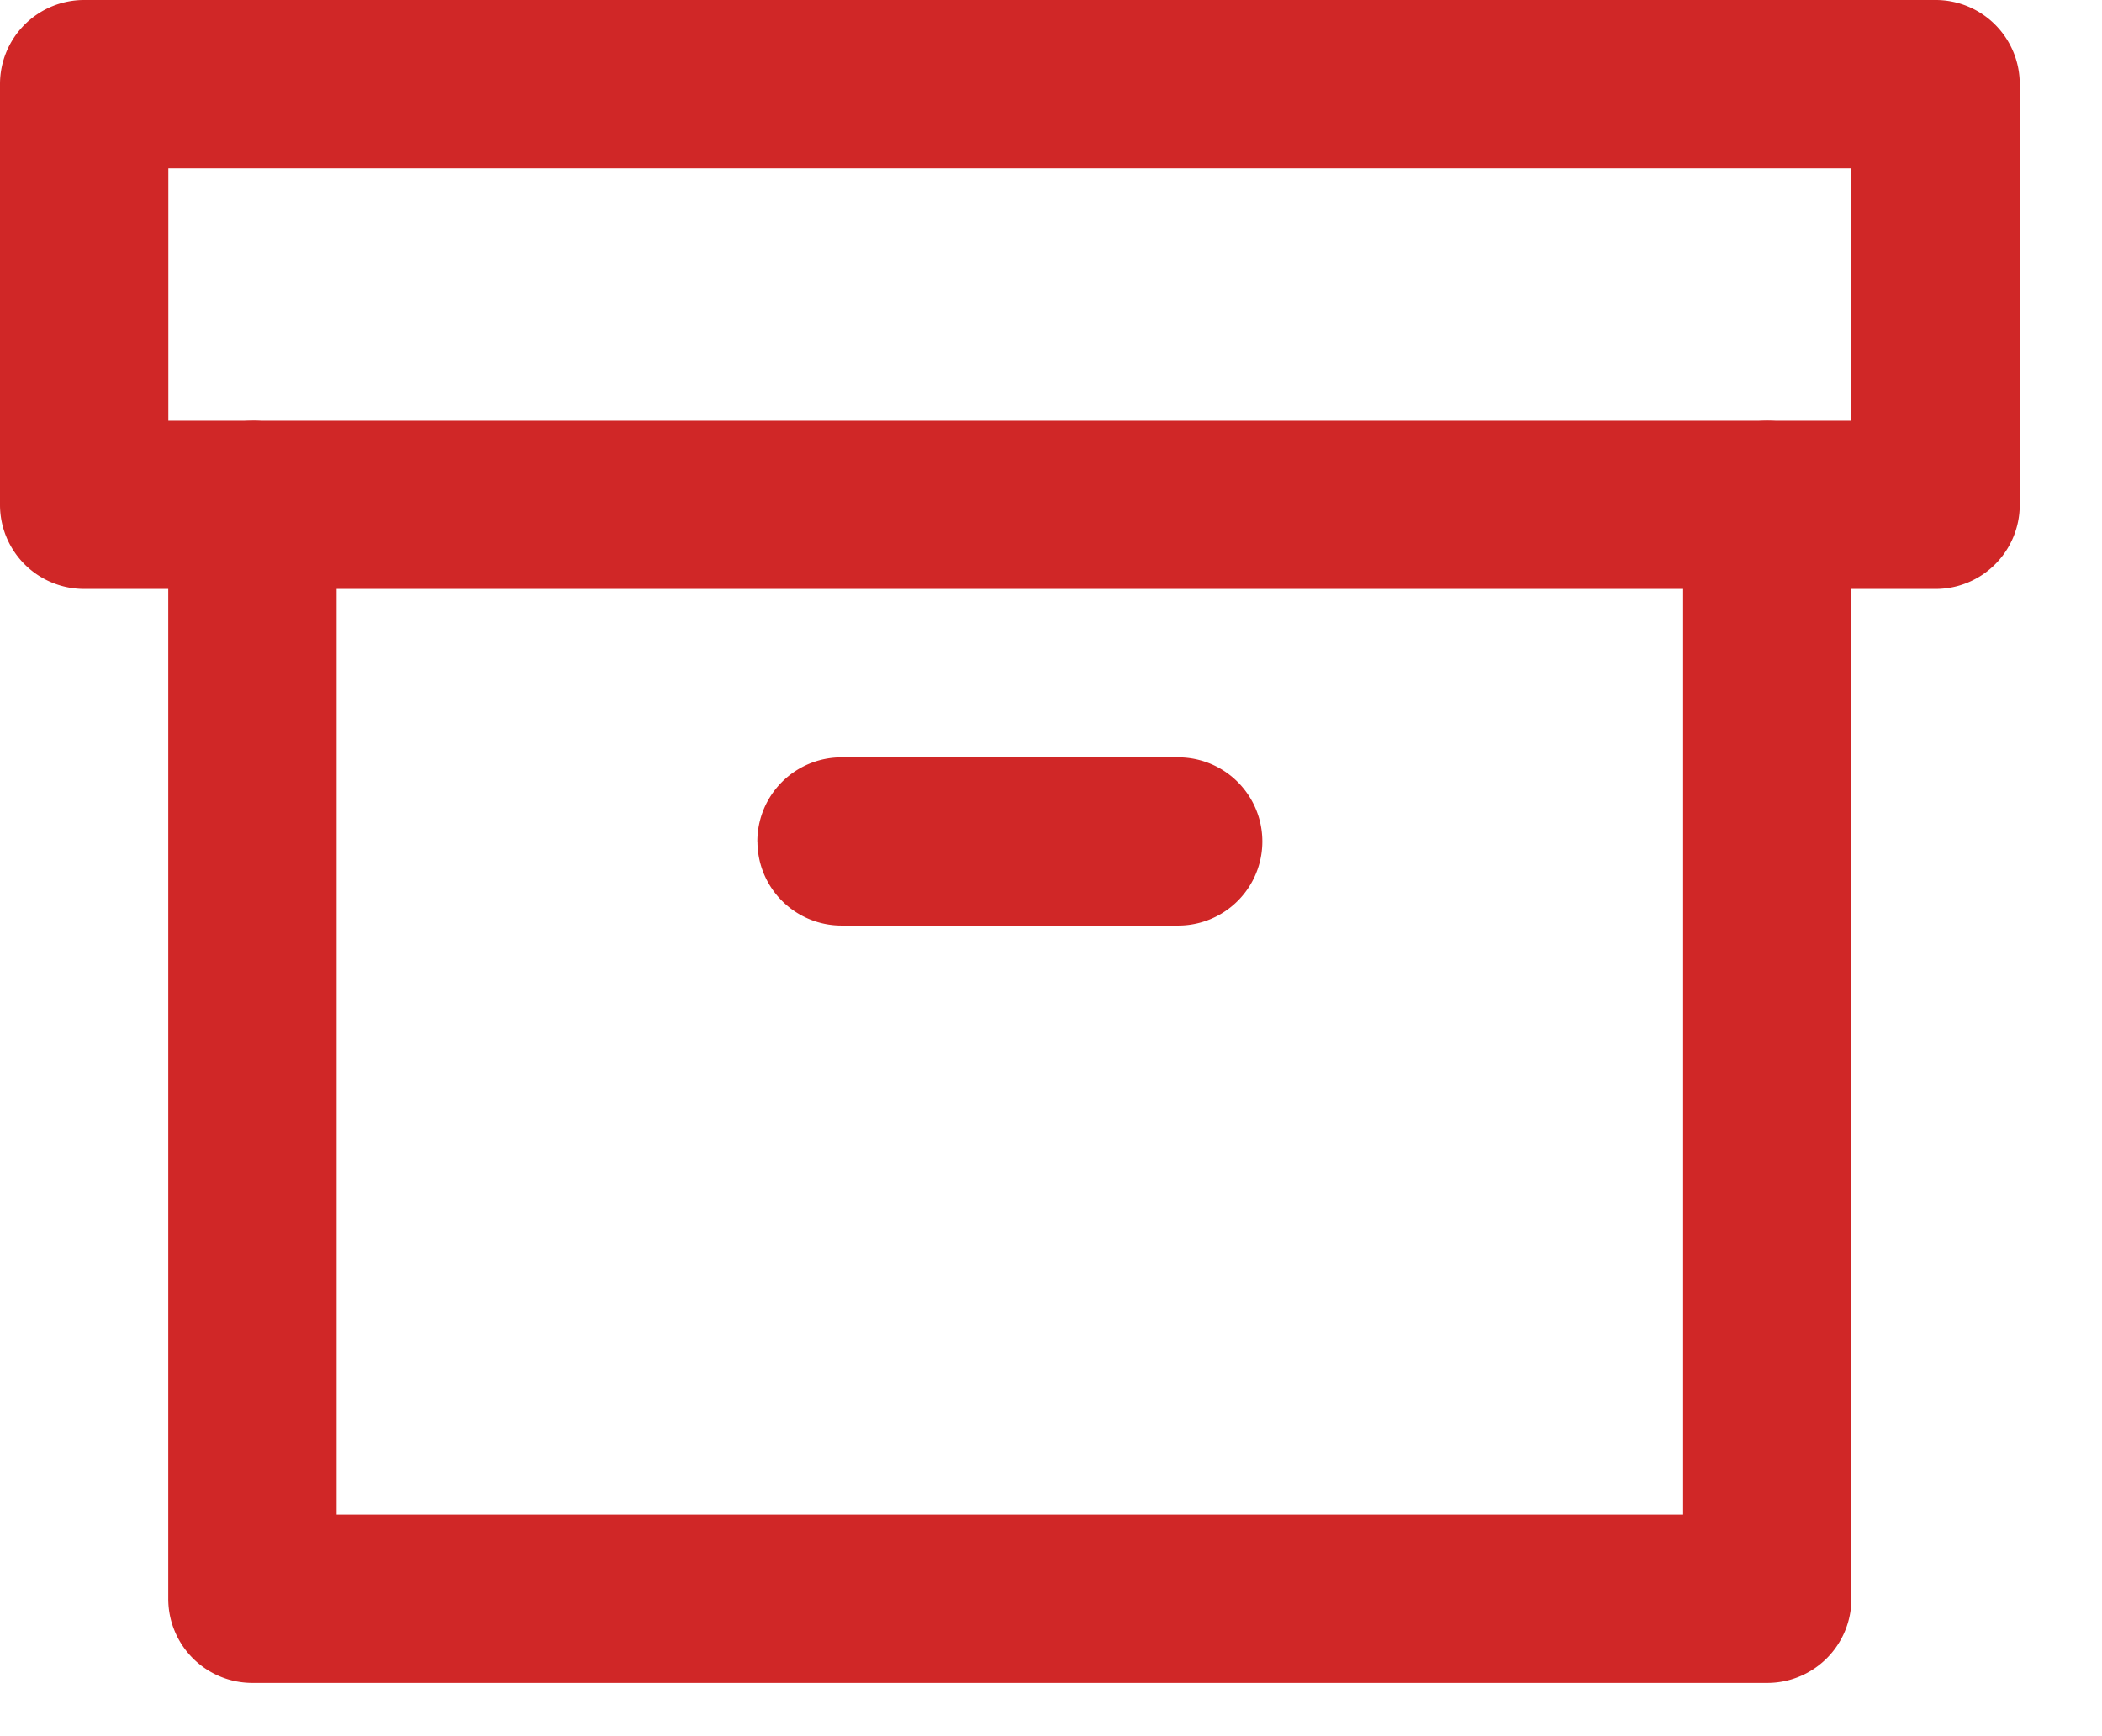
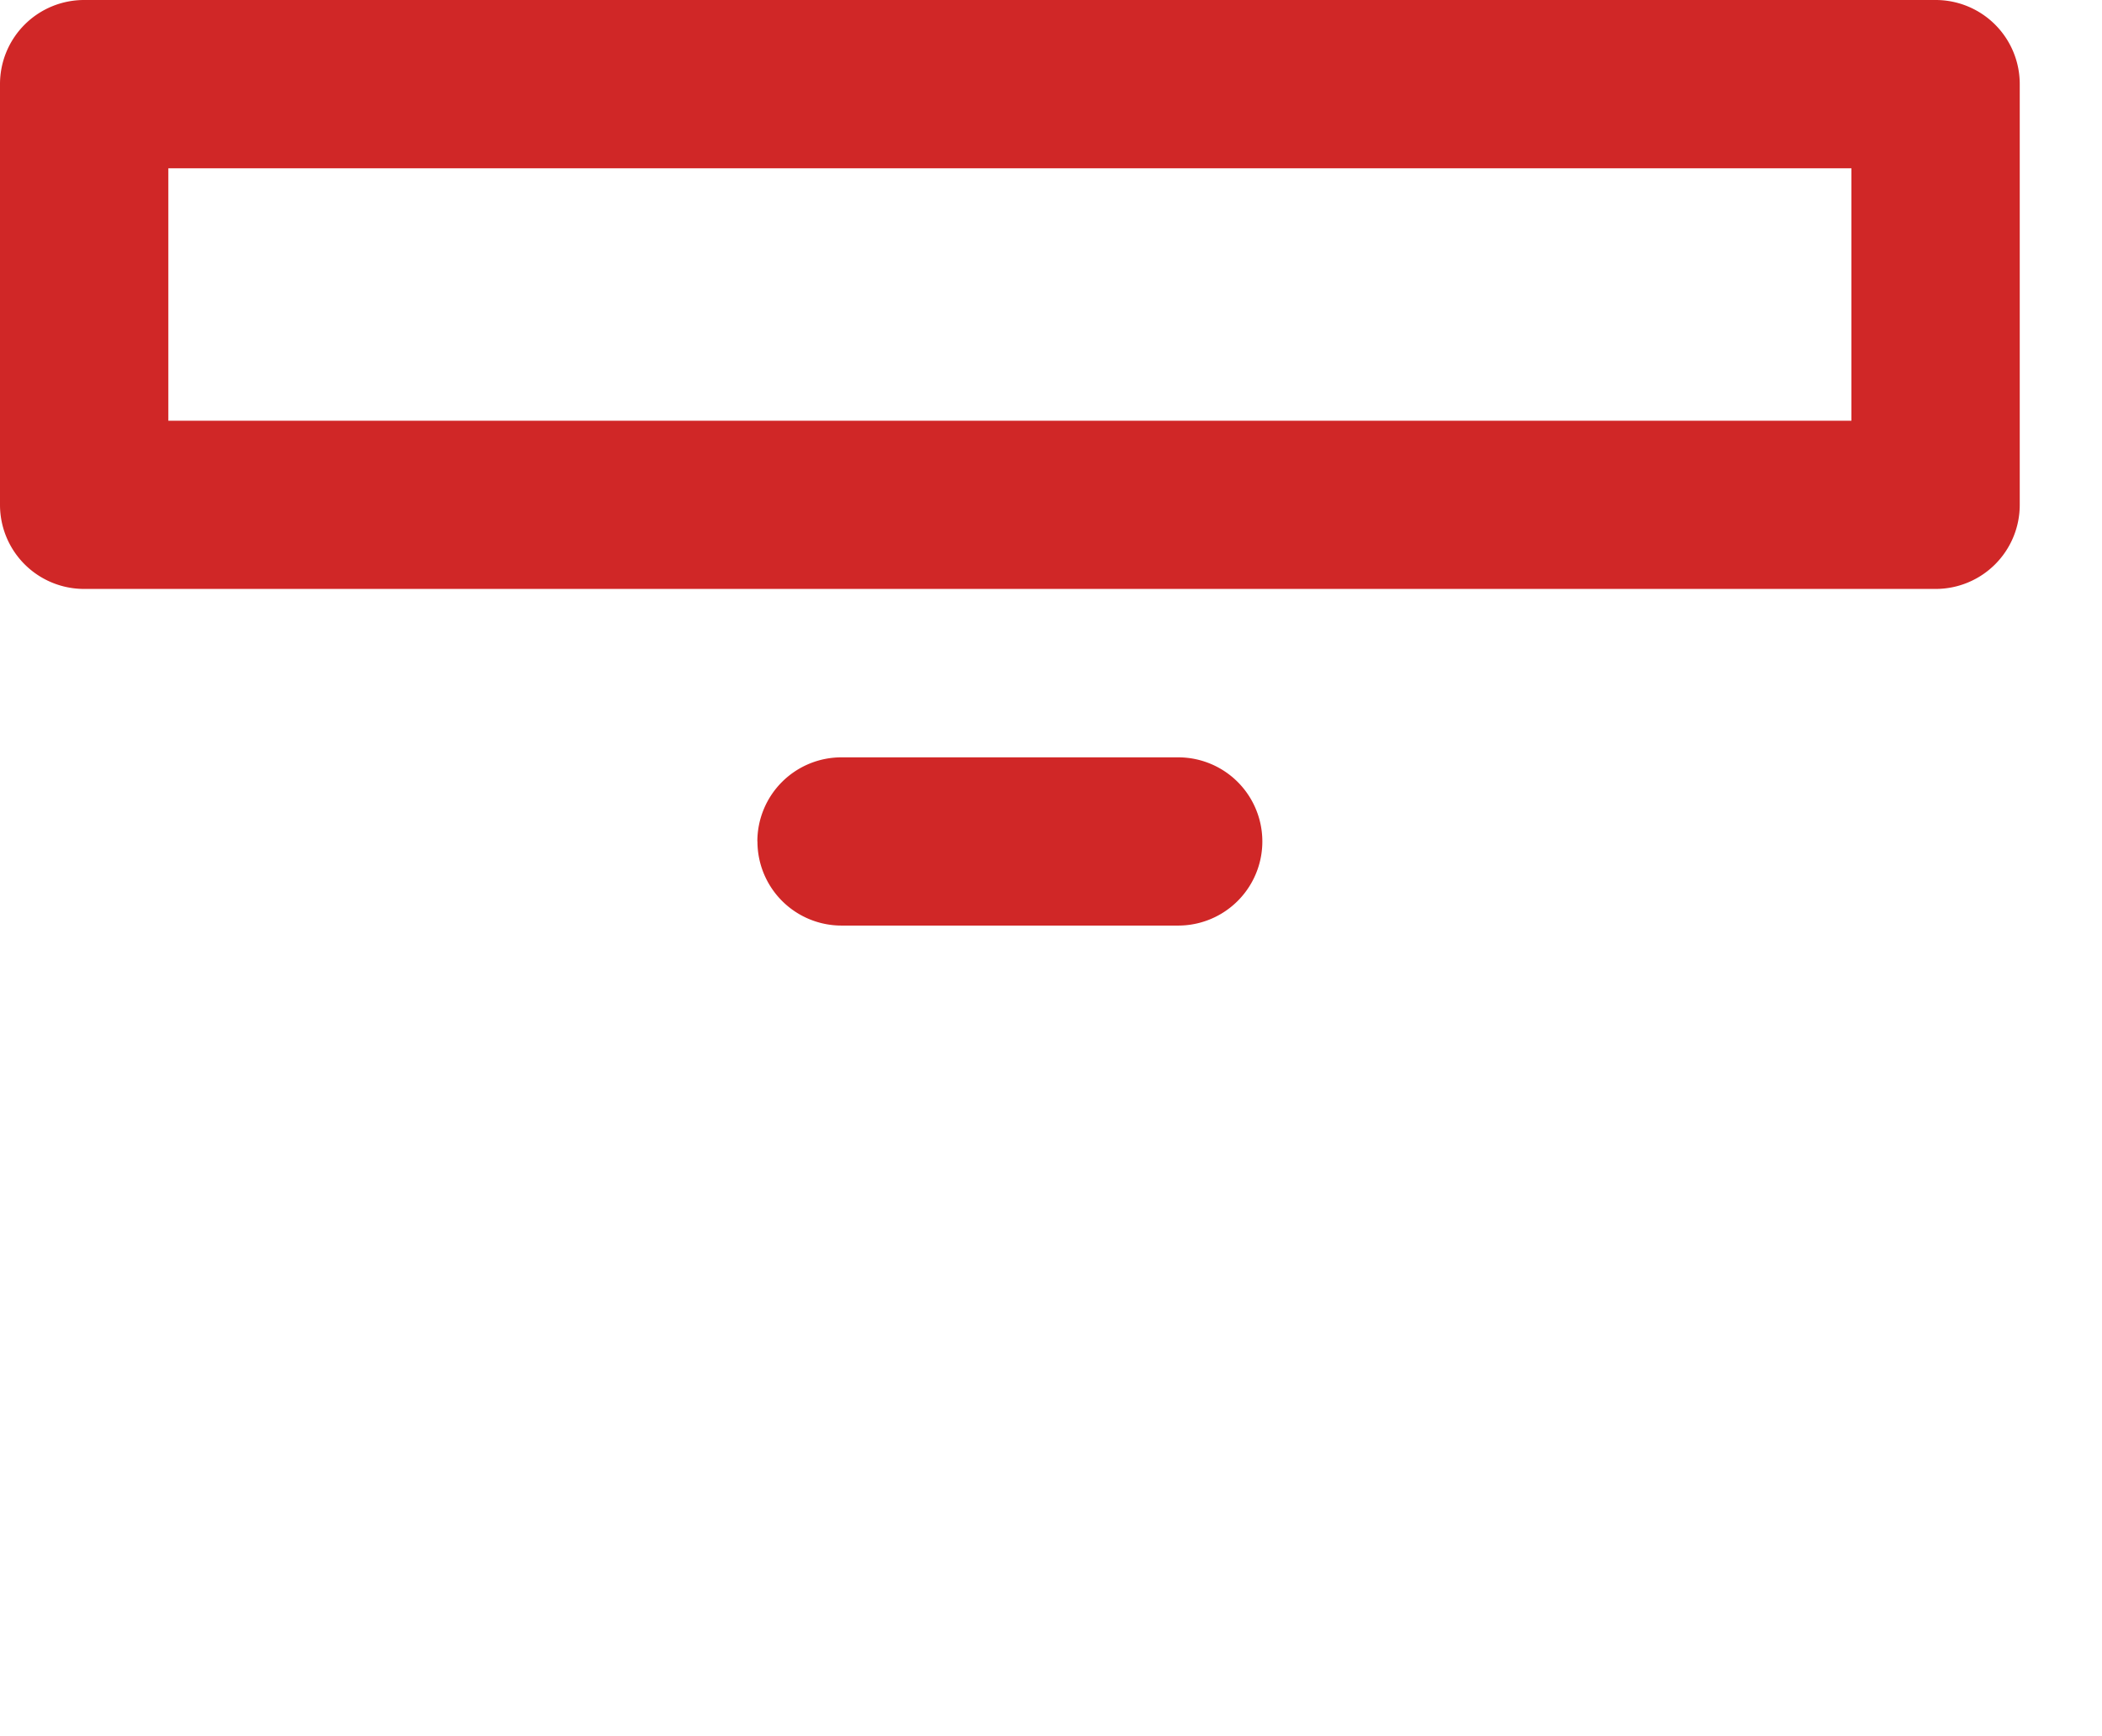
<svg xmlns="http://www.w3.org/2000/svg" width="23" height="19" fill="none">
-   <path fill-rule="evenodd" clip-rule="evenodd" d="M2.763 4.604a.92.92 0 0 1 .92.921v11.05h14.734V5.525a.92.92 0 1 1 1.841 0v11.97a.92.92 0 0 1-.92.922H2.761a.92.92 0 0 1-.92-.921V5.525a.92.92 0 0 1 .92-.92Z" fill="#D02727" />
  <path fill-rule="evenodd" clip-rule="evenodd" d="M8.287 9.208a.92.92 0 0 1 .921-.92h3.684a.92.92 0 0 1 0 1.841H9.208a.92.92 0 0 1-.92-.92ZM0 .92A.92.92 0 0 1 .92 0h20.26a.92.92 0 0 1 .92.92v4.605a.92.92 0 0 1-.92.92H.92a.92.92 0 0 1-.92-.92V.921Zm1.842.922v2.762h18.416V1.842H1.842Z" fill="#D02727" />
</svg>